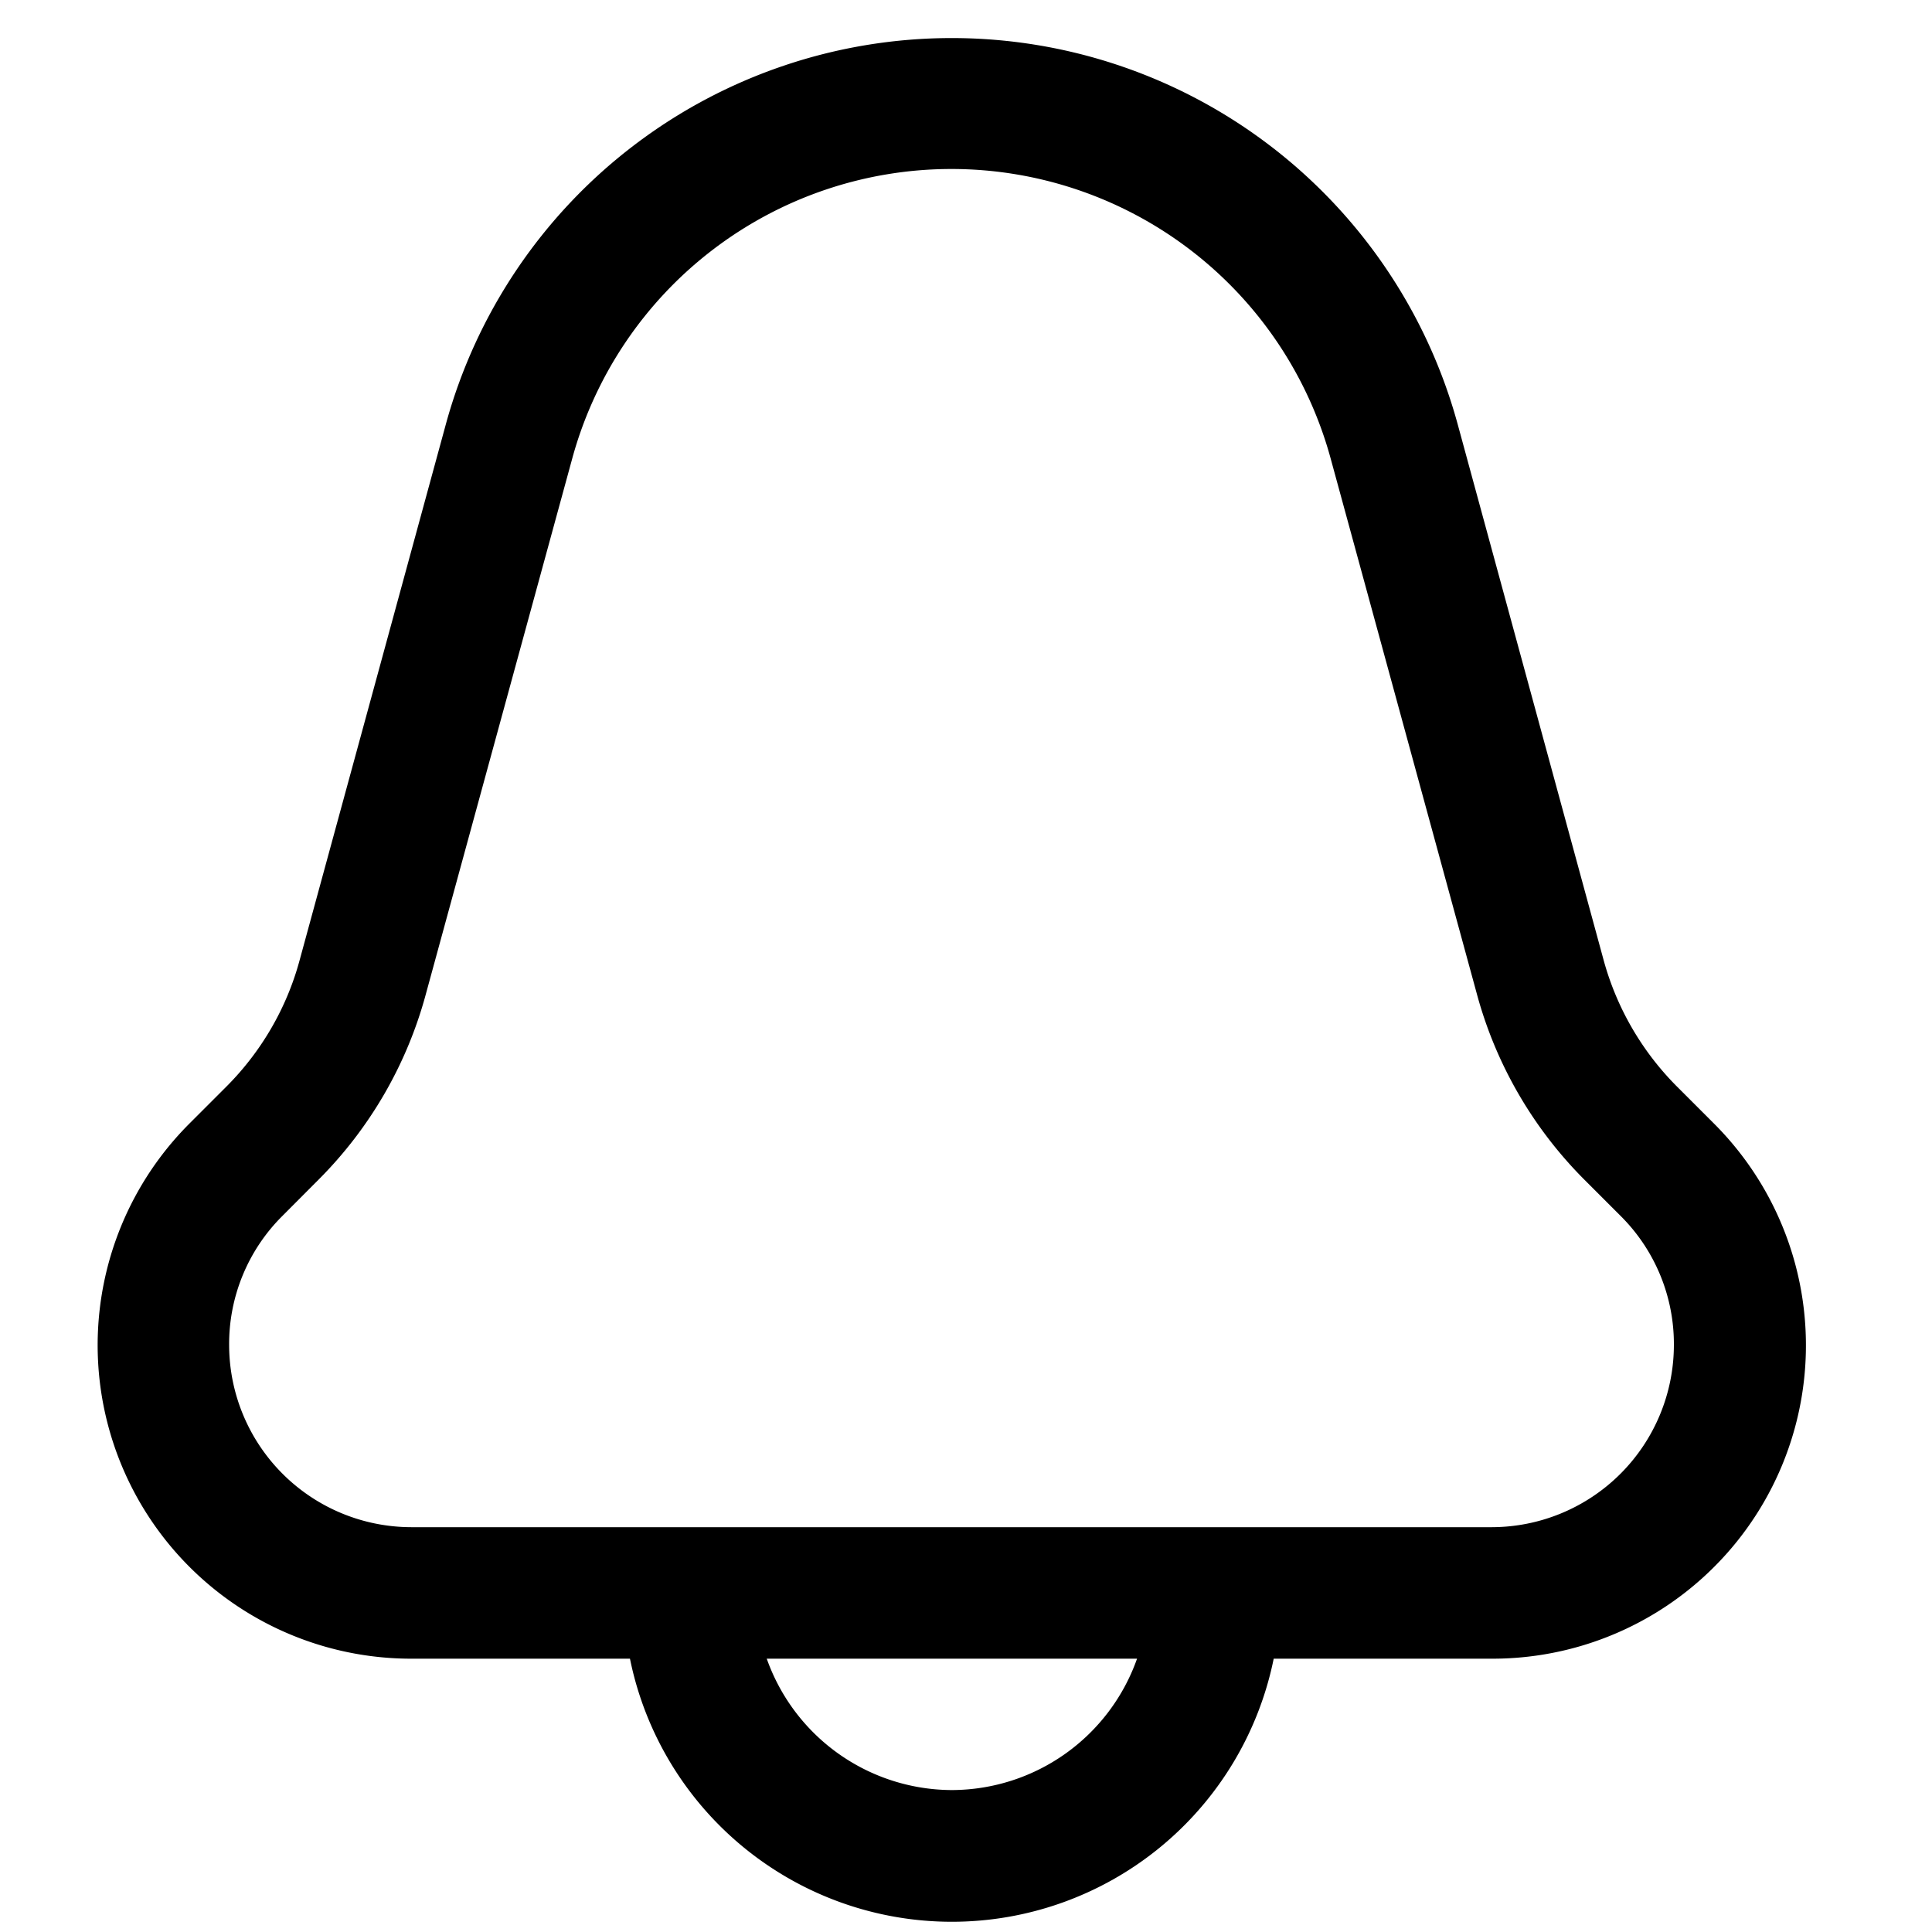
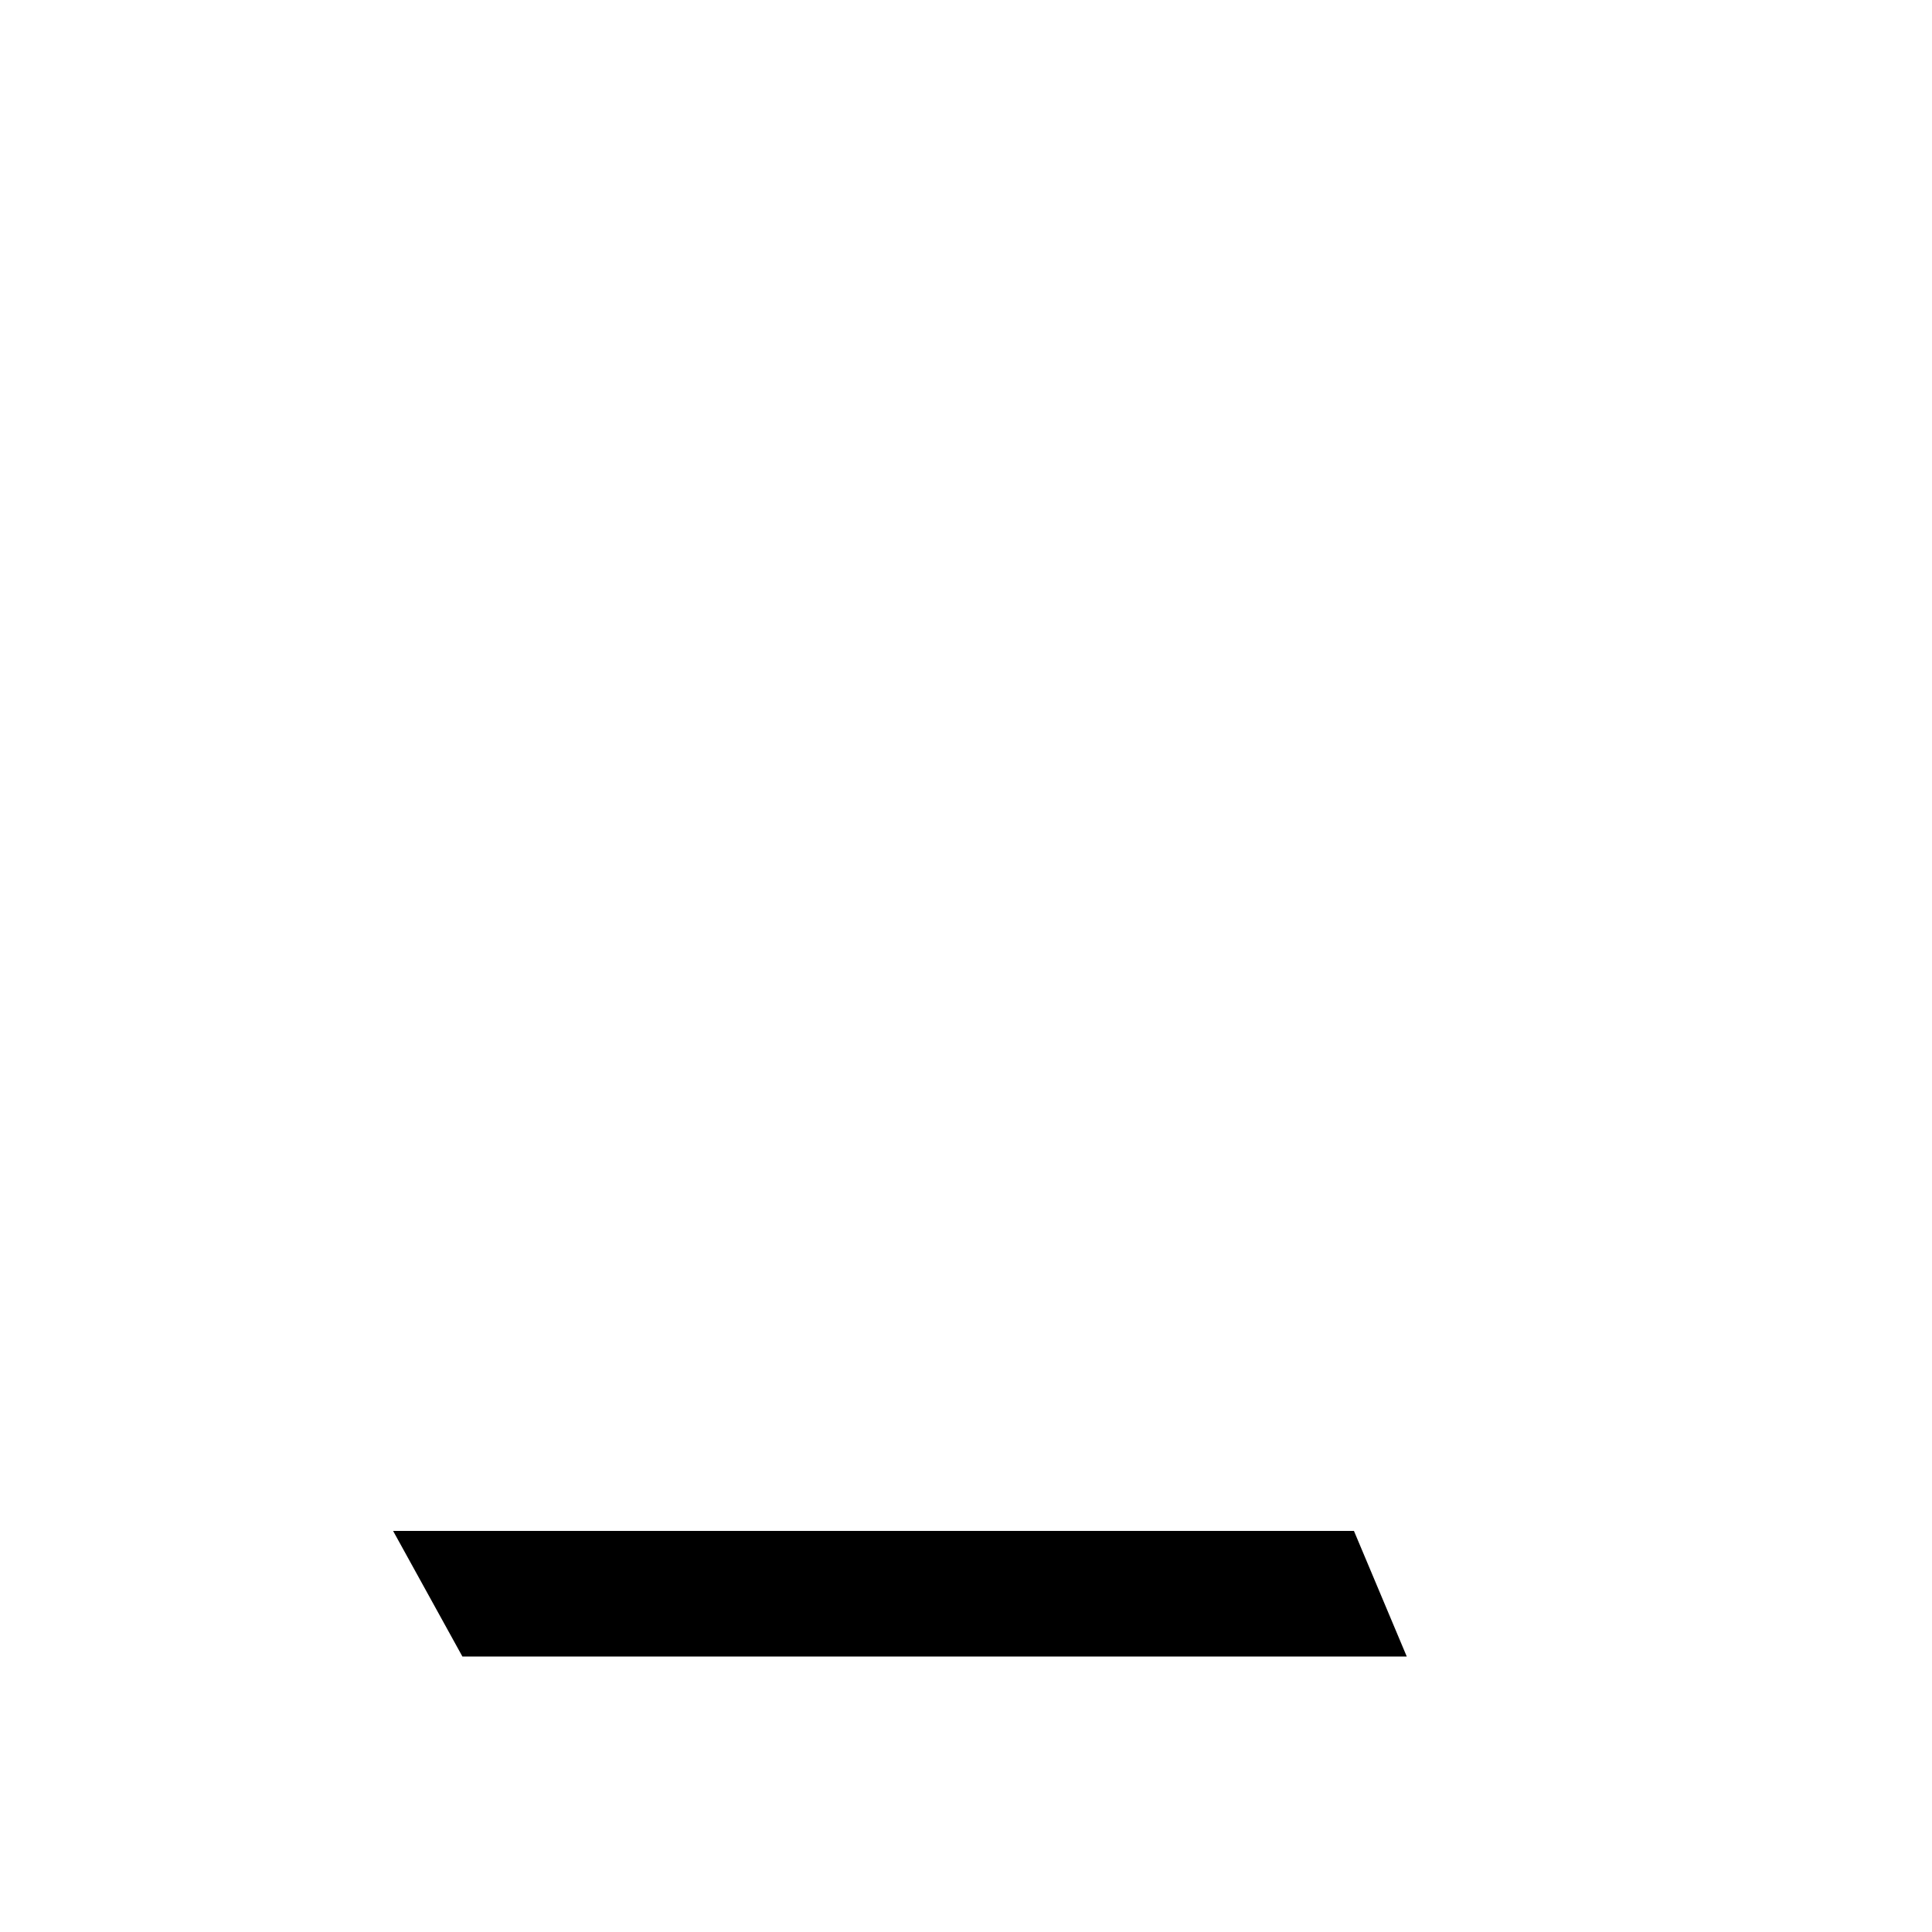
<svg xmlns="http://www.w3.org/2000/svg" width="15" height="15" fill="none">
-   <path d="M4.891 12.878a2.55 2.55 0 0 0 4.998 0h1.7a2.433 2.433 0 0 0 1.718-4.155l-.286-.286a2.217 2.217 0 0 1-.57-.981l-1.133-4.16a4.072 4.072 0 0 0-7.857 0l-1.135 4.16c-.1.37-.297.709-.569.981l-.286.286a2.434 2.434 0 0 0 1.725 4.155H4.89Zm2.499 1.02a1.53 1.53 0 0 1-1.437-1.02h2.875a1.529 1.529 0 0 1-1.437 1.02H7.39Zm-5.611-3.454a1.401 1.401 0 0 1 .41-1l.286-.287c.397-.398.683-.892.83-1.434l1.137-4.16a3.052 3.052 0 0 1 5.89 0l1.136 4.16c.148.543.435 1.037.832 1.435l.286.286a1.402 1.402 0 0 1 .41 1 1.416 1.416 0 0 1-1.413 1.413h-8.39a1.416 1.416 0 0 1-1.414-1.414Z" fill="#000" />
  <path d="M3.59 12.861h7.332l-.41-.975h-7.46l.538.975Z" fill="#000" />
</svg>